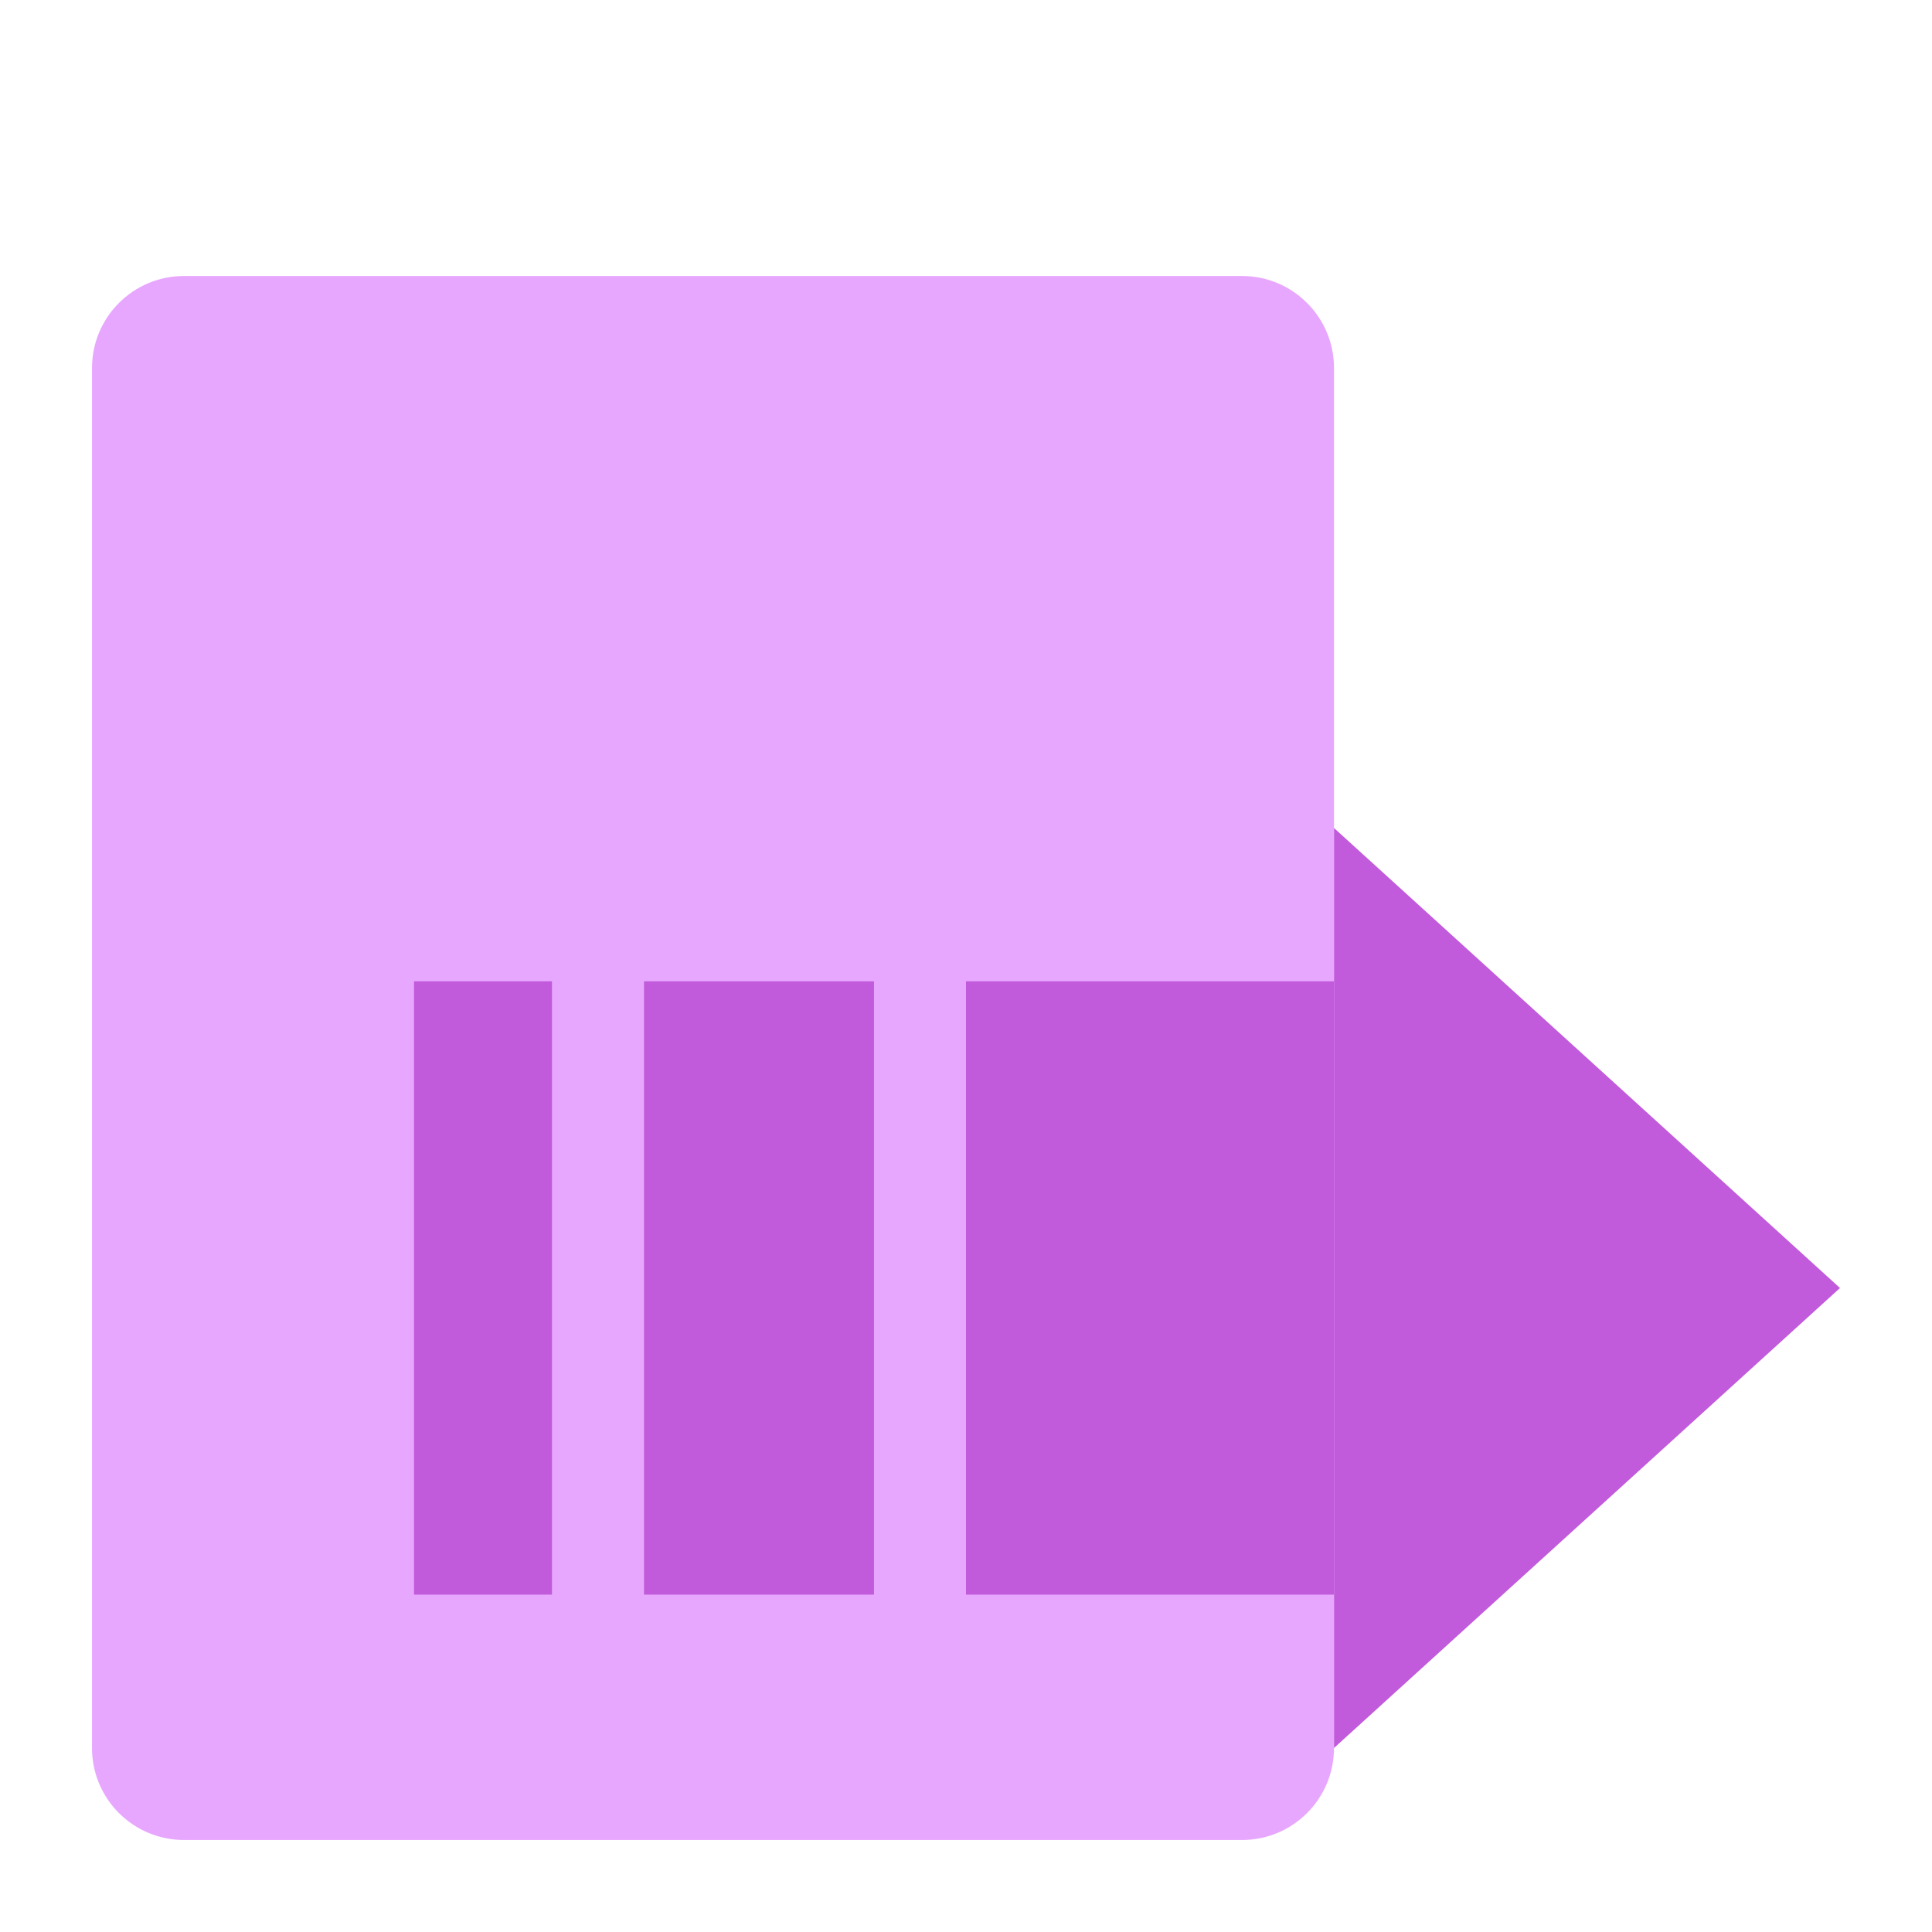
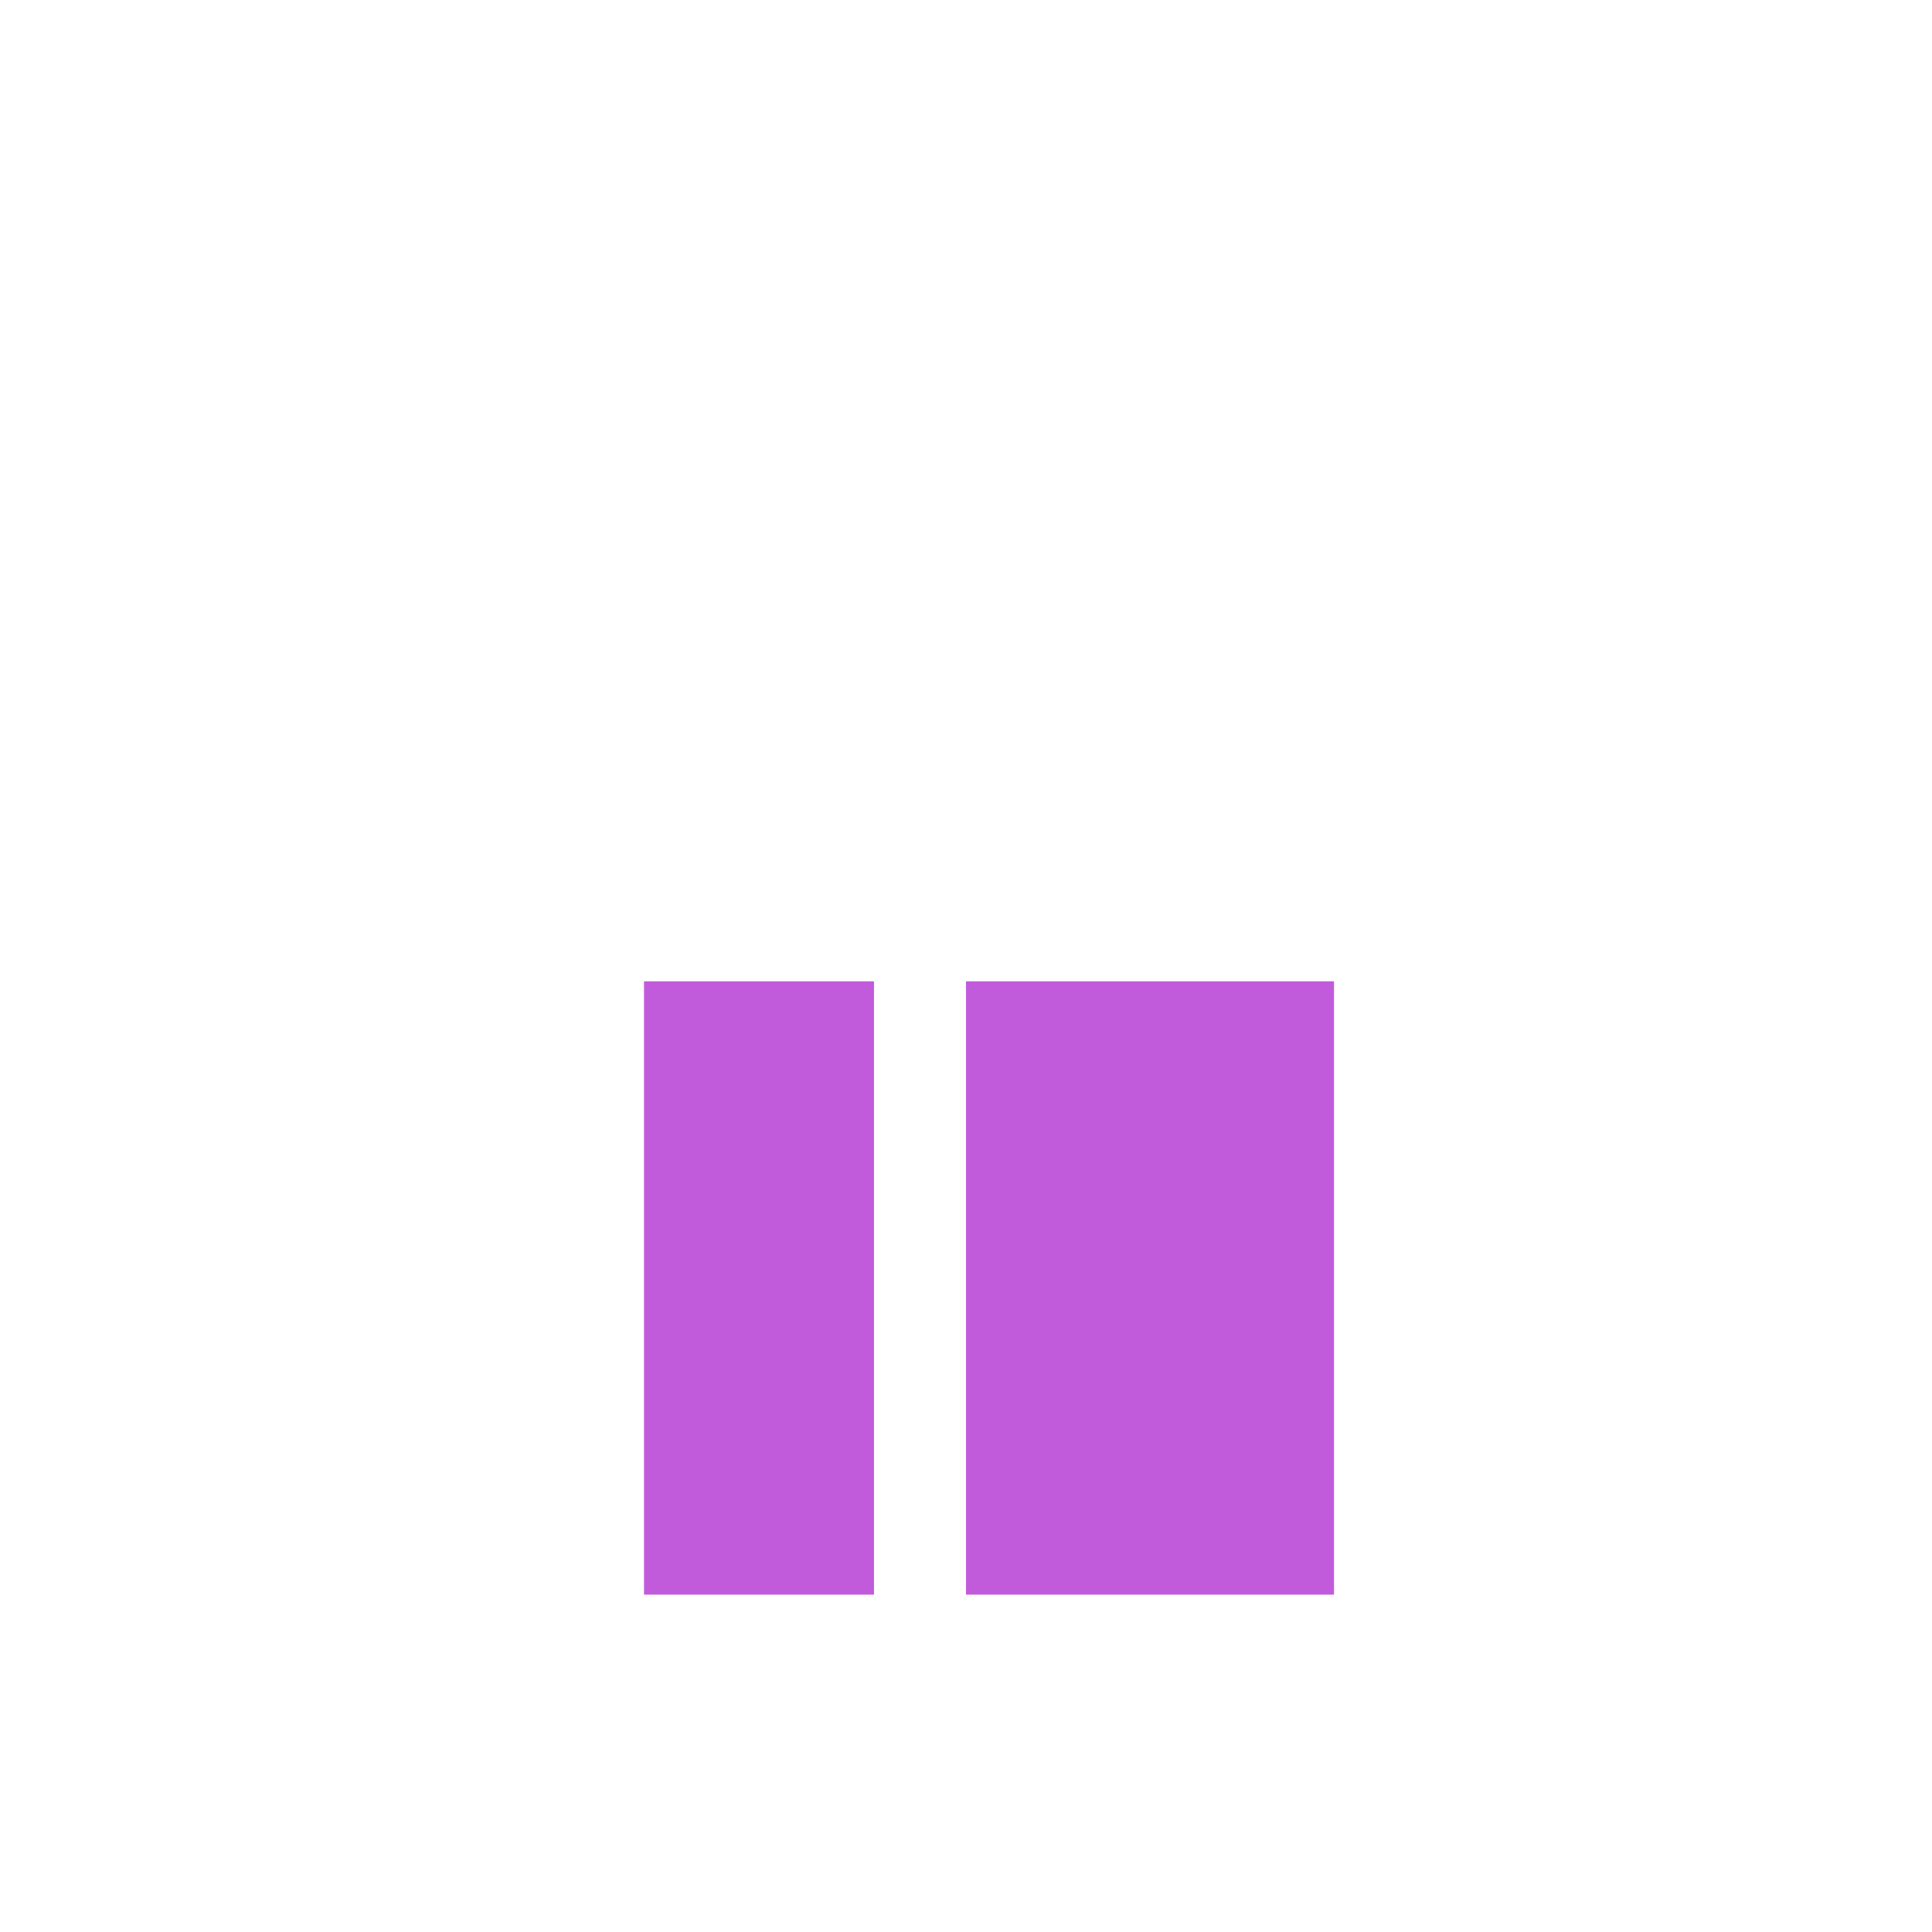
<svg xmlns="http://www.w3.org/2000/svg" width="42" height="42" viewBox="0 0 42 42" fill="none">
-   <path d="M2 8C2 6.895 2.895 6 4 6H27C28.105 6 29 6.895 29 8V38C29 39.105 28.105 40 27 40H4C2.895 40 2 39.105 2 38V8Z" fill="#E8A7FF" />
-   <rect x="9" y="21.333" width="3" height="13.333" fill="#C25ADC" />
  <rect x="14" y="21.333" width="5" height="13.333" fill="#C25ADC" />
  <rect x="21" y="21.333" width="8" height="13.333" fill="#C25ADC" />
-   <path d="M29 18L40 28L29 38V18Z" fill="#C25ADC" />
</svg>